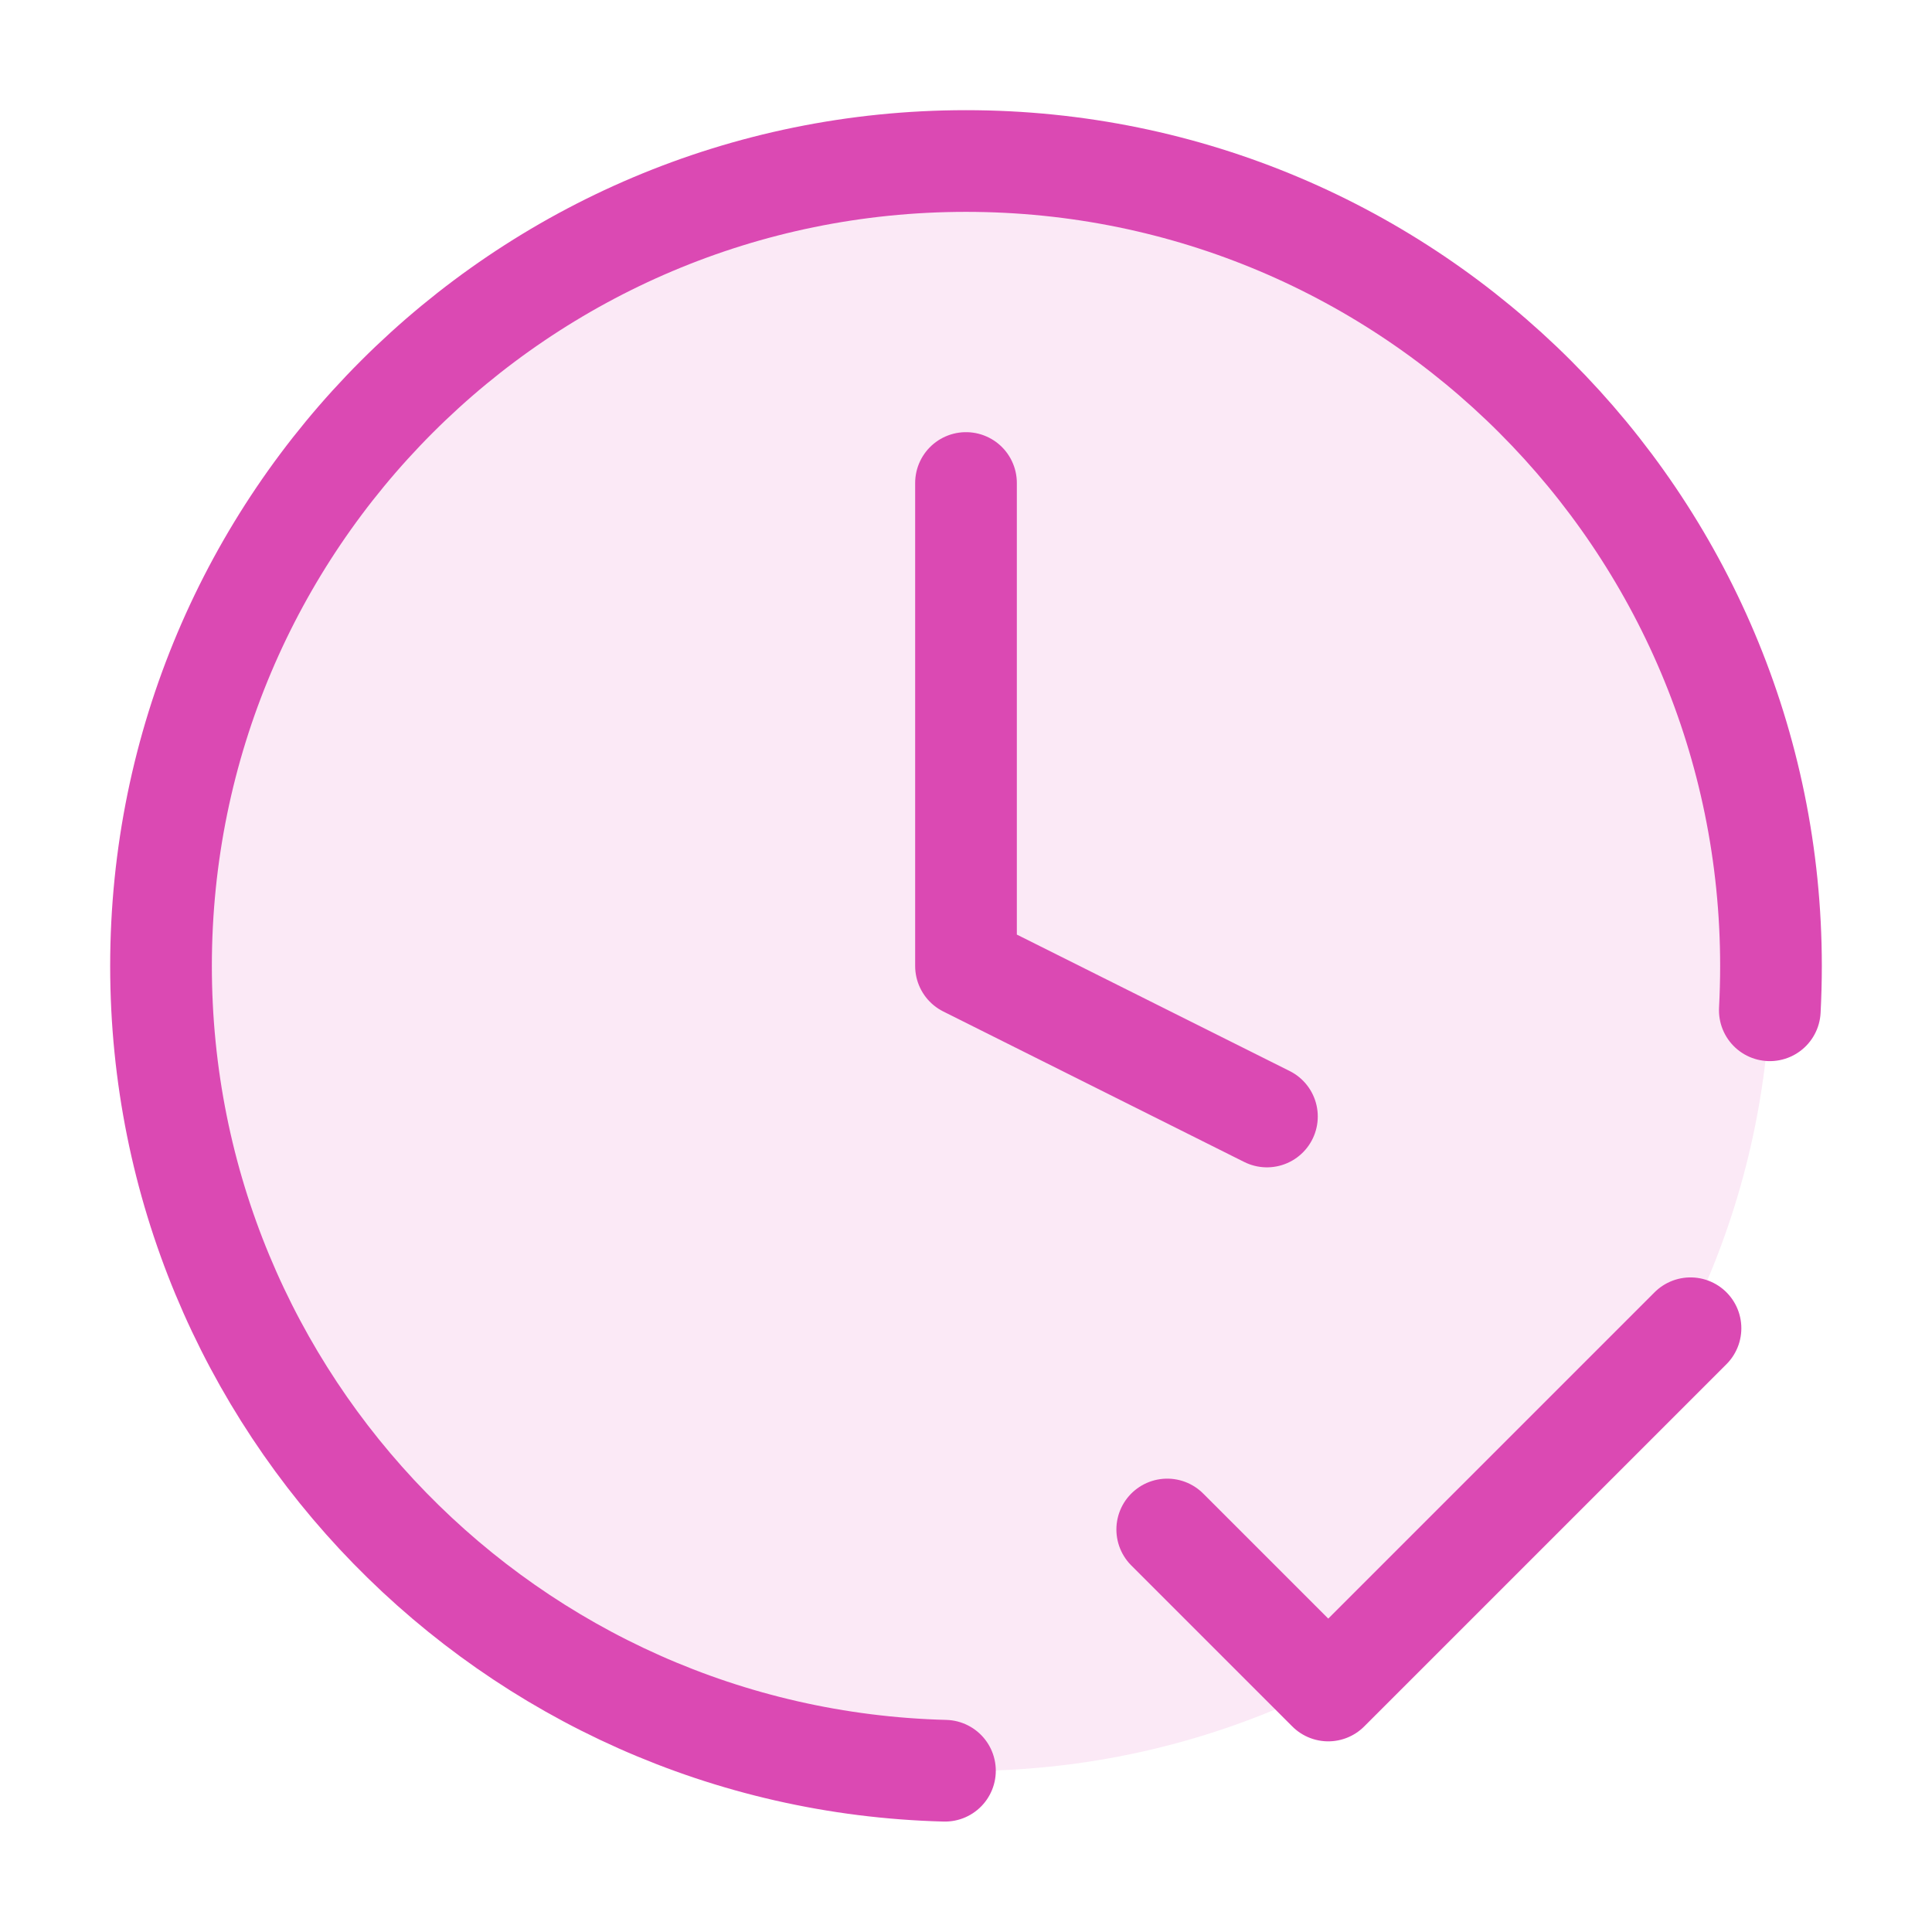
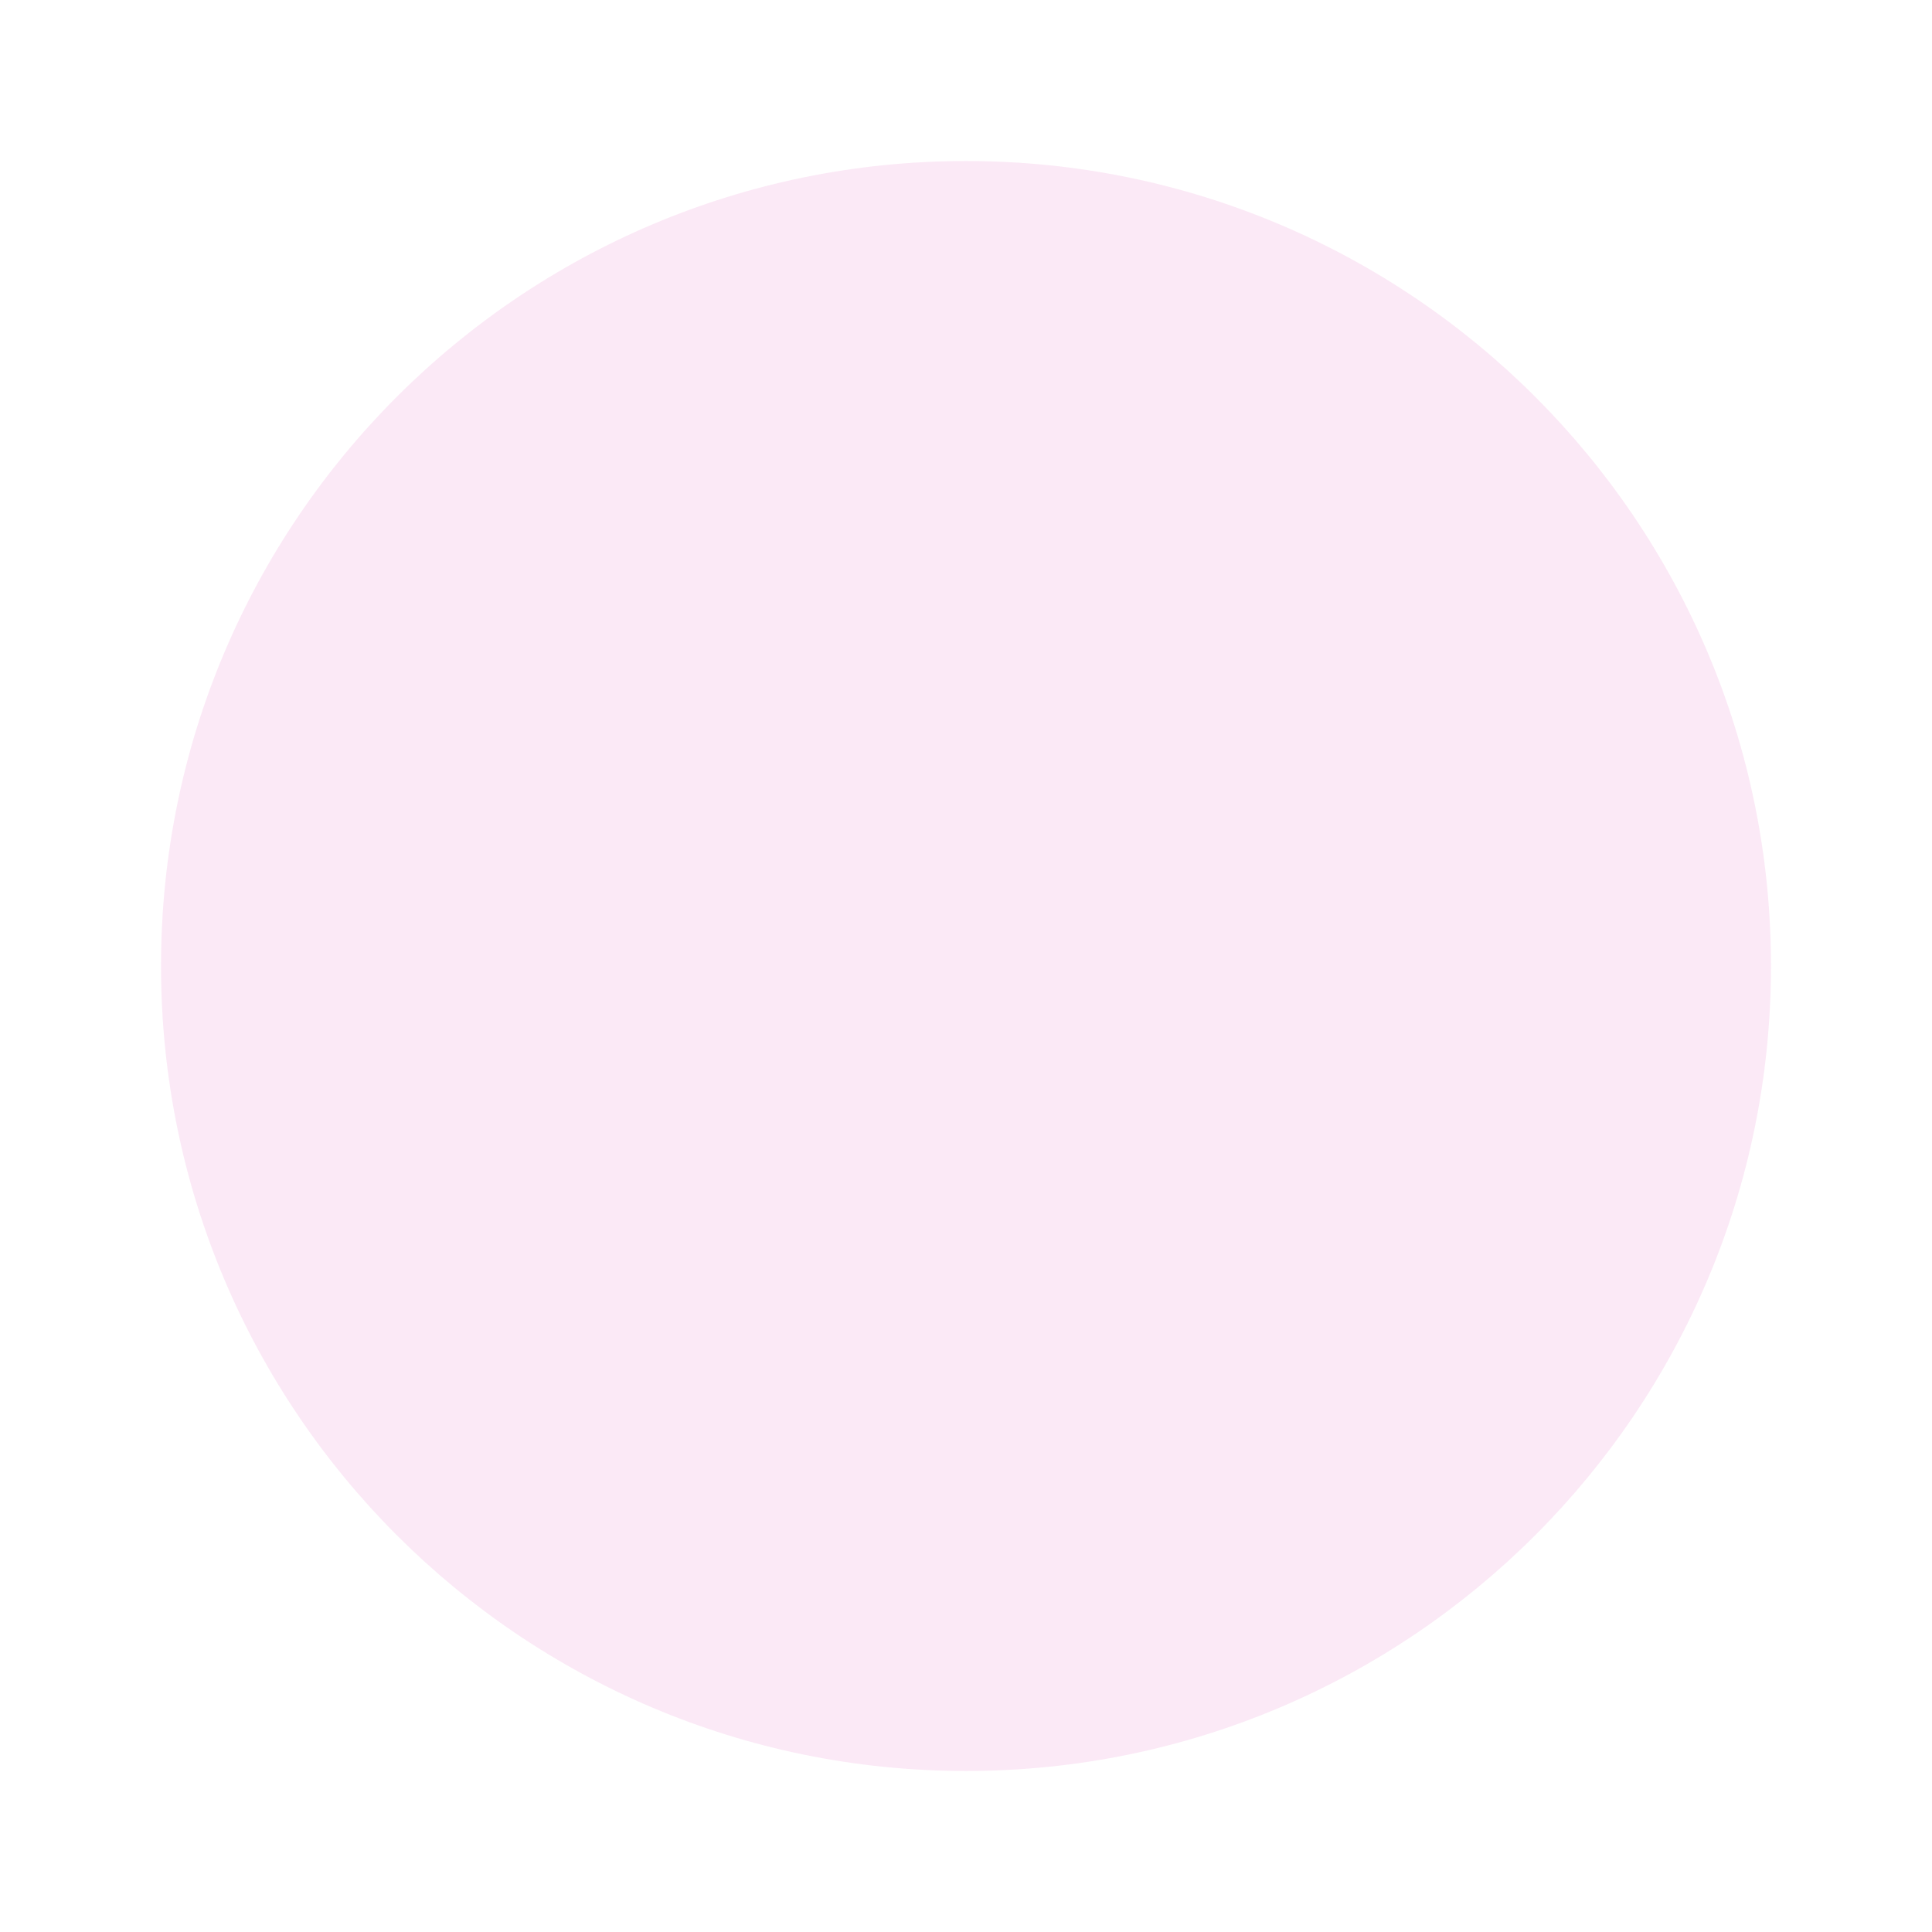
<svg xmlns="http://www.w3.org/2000/svg" width="38" height="38" viewBox="0 0 38 38" fill="none">
  <path opacity="0.12" d="M19 34.833C27.745 34.833 34.833 27.745 34.833 19C34.833 10.256 27.745 3.167 19 3.167C10.256 3.167 3.167 10.256 3.167 19C3.167 27.745 10.256 34.833 19 34.833Z" fill="#DB49B3" />
-   <path d="M22.958 30.083L26.125 33.25L33.25 26.125M34.81 19.871C34.825 19.582 34.833 19.292 34.833 19C34.833 10.256 27.745 3.167 19 3.167C10.256 3.167 3.167 10.256 3.167 19C3.167 27.606 10.033 34.608 18.586 34.828M19 9.5V19L24.919 21.96" stroke="#DB49B3" stroke-width="2" stroke-linecap="round" stroke-linejoin="round" />
</svg>